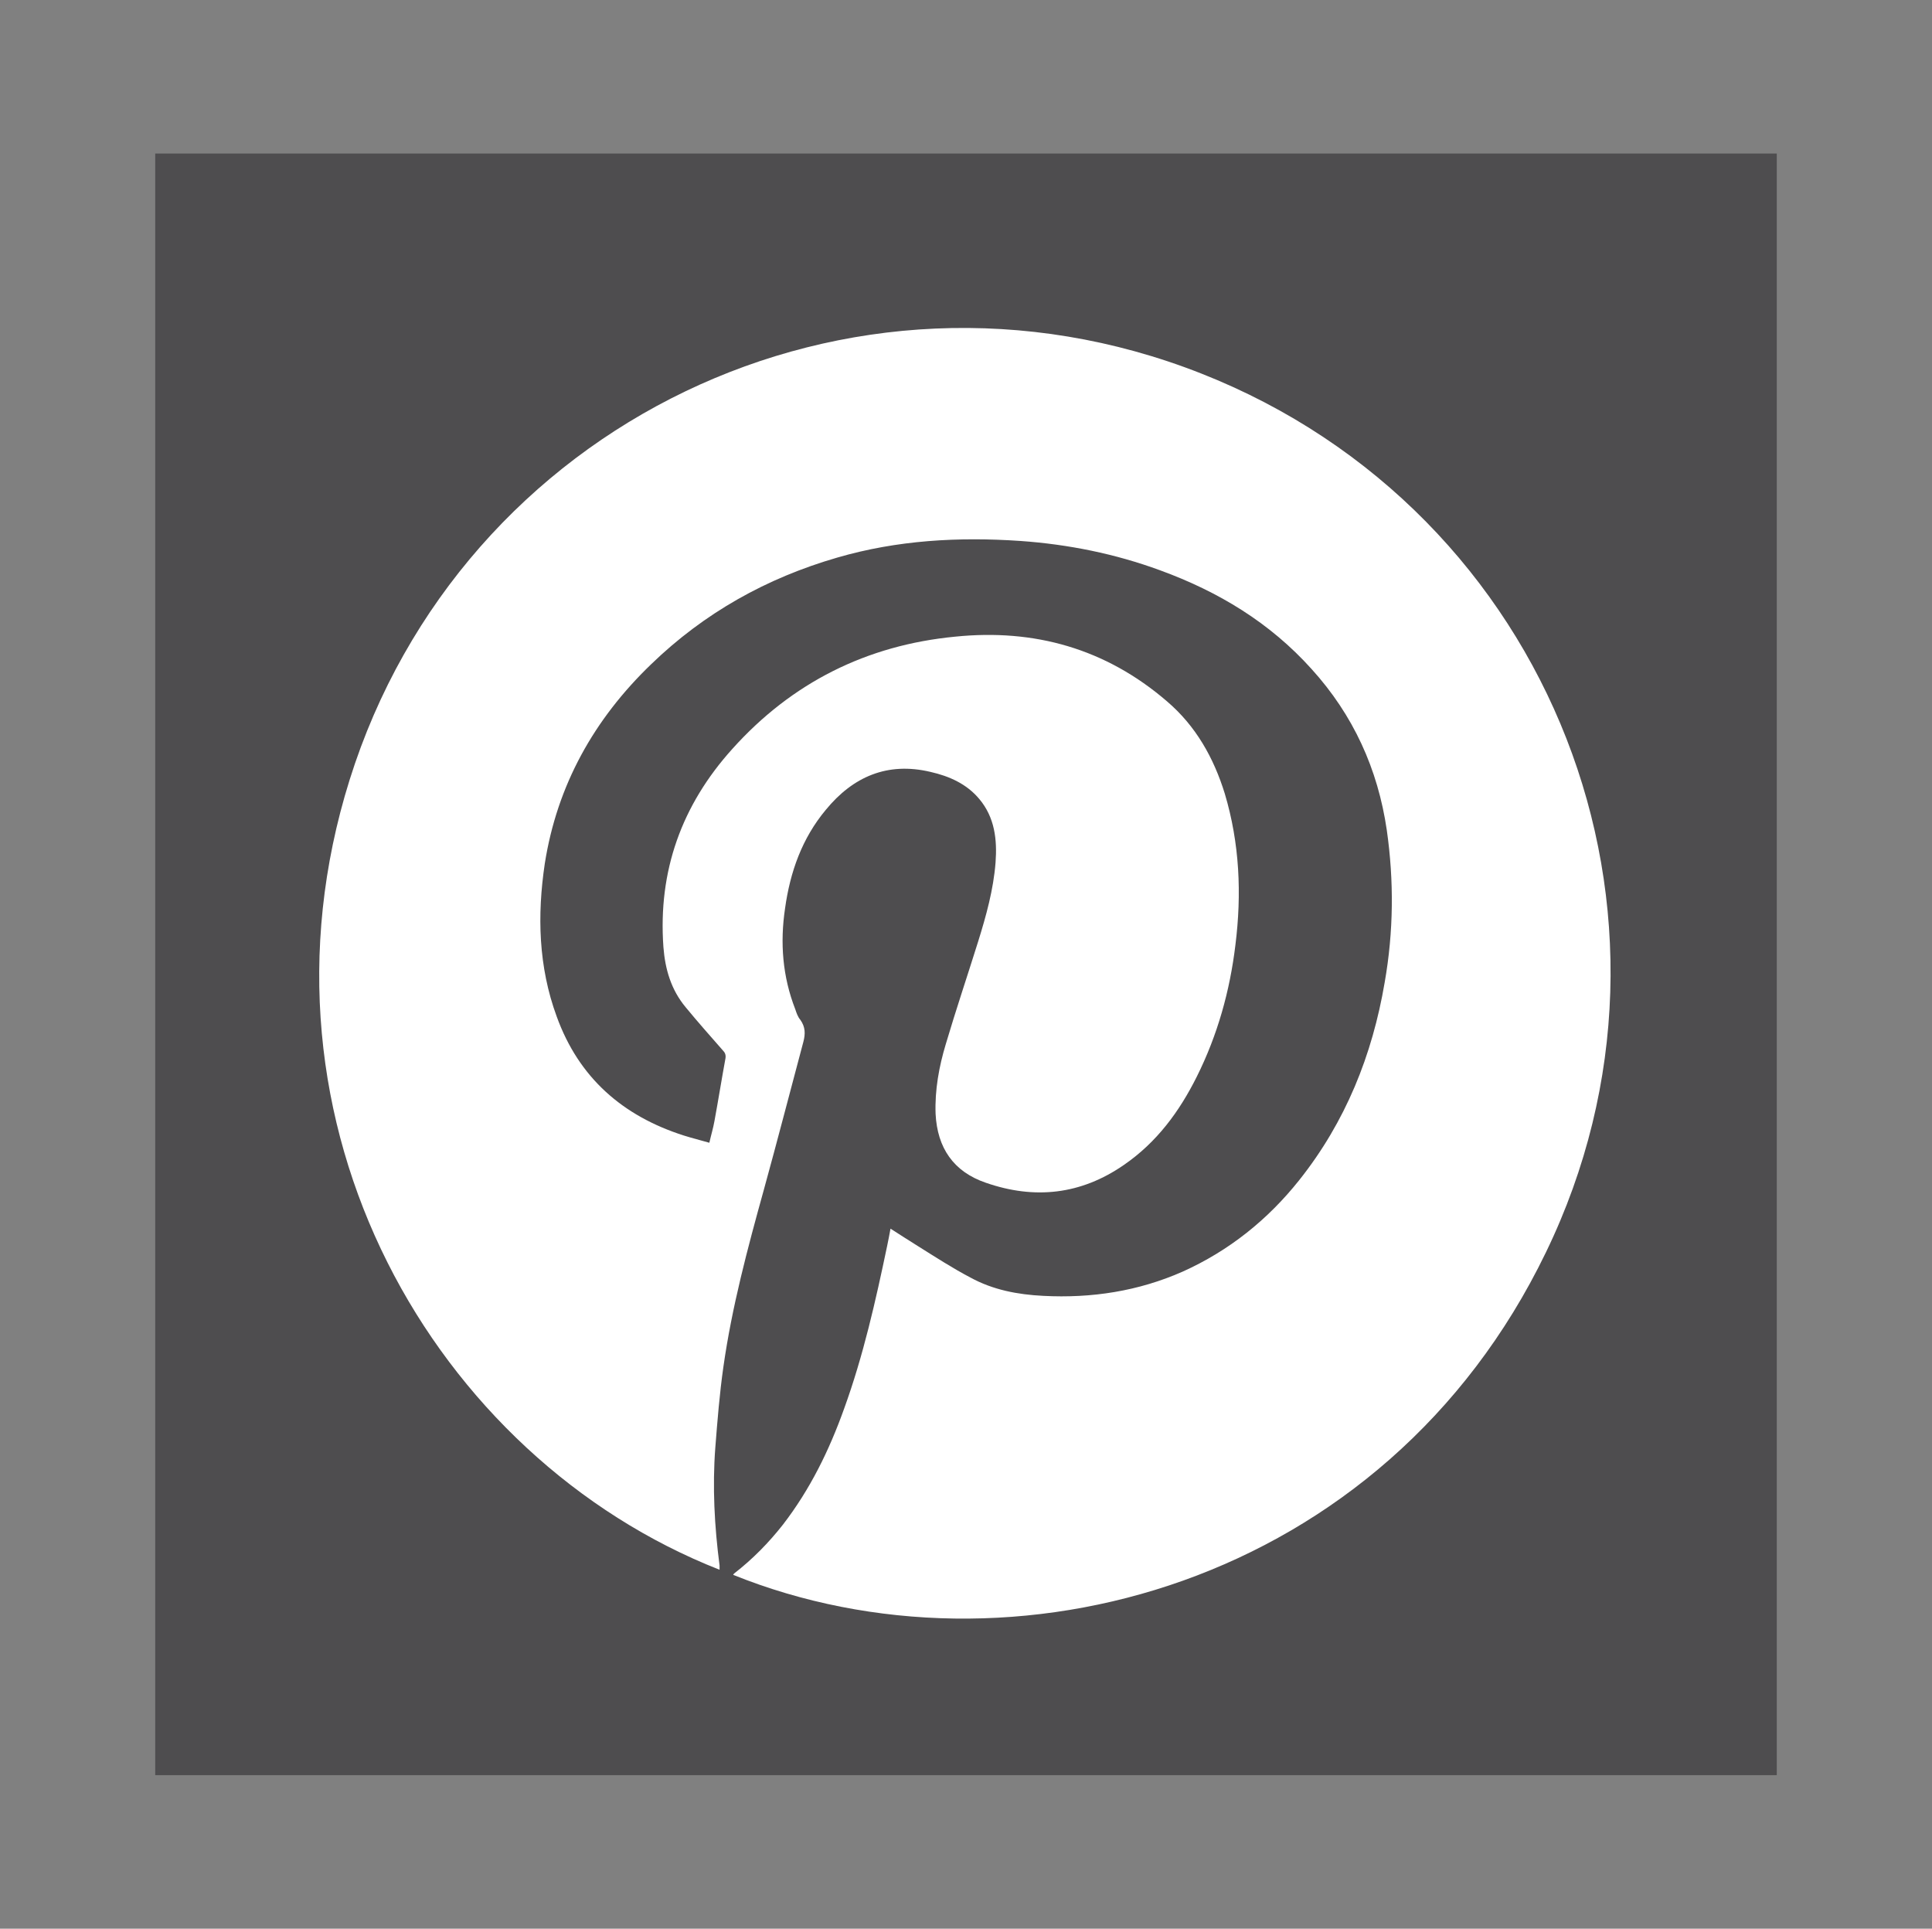
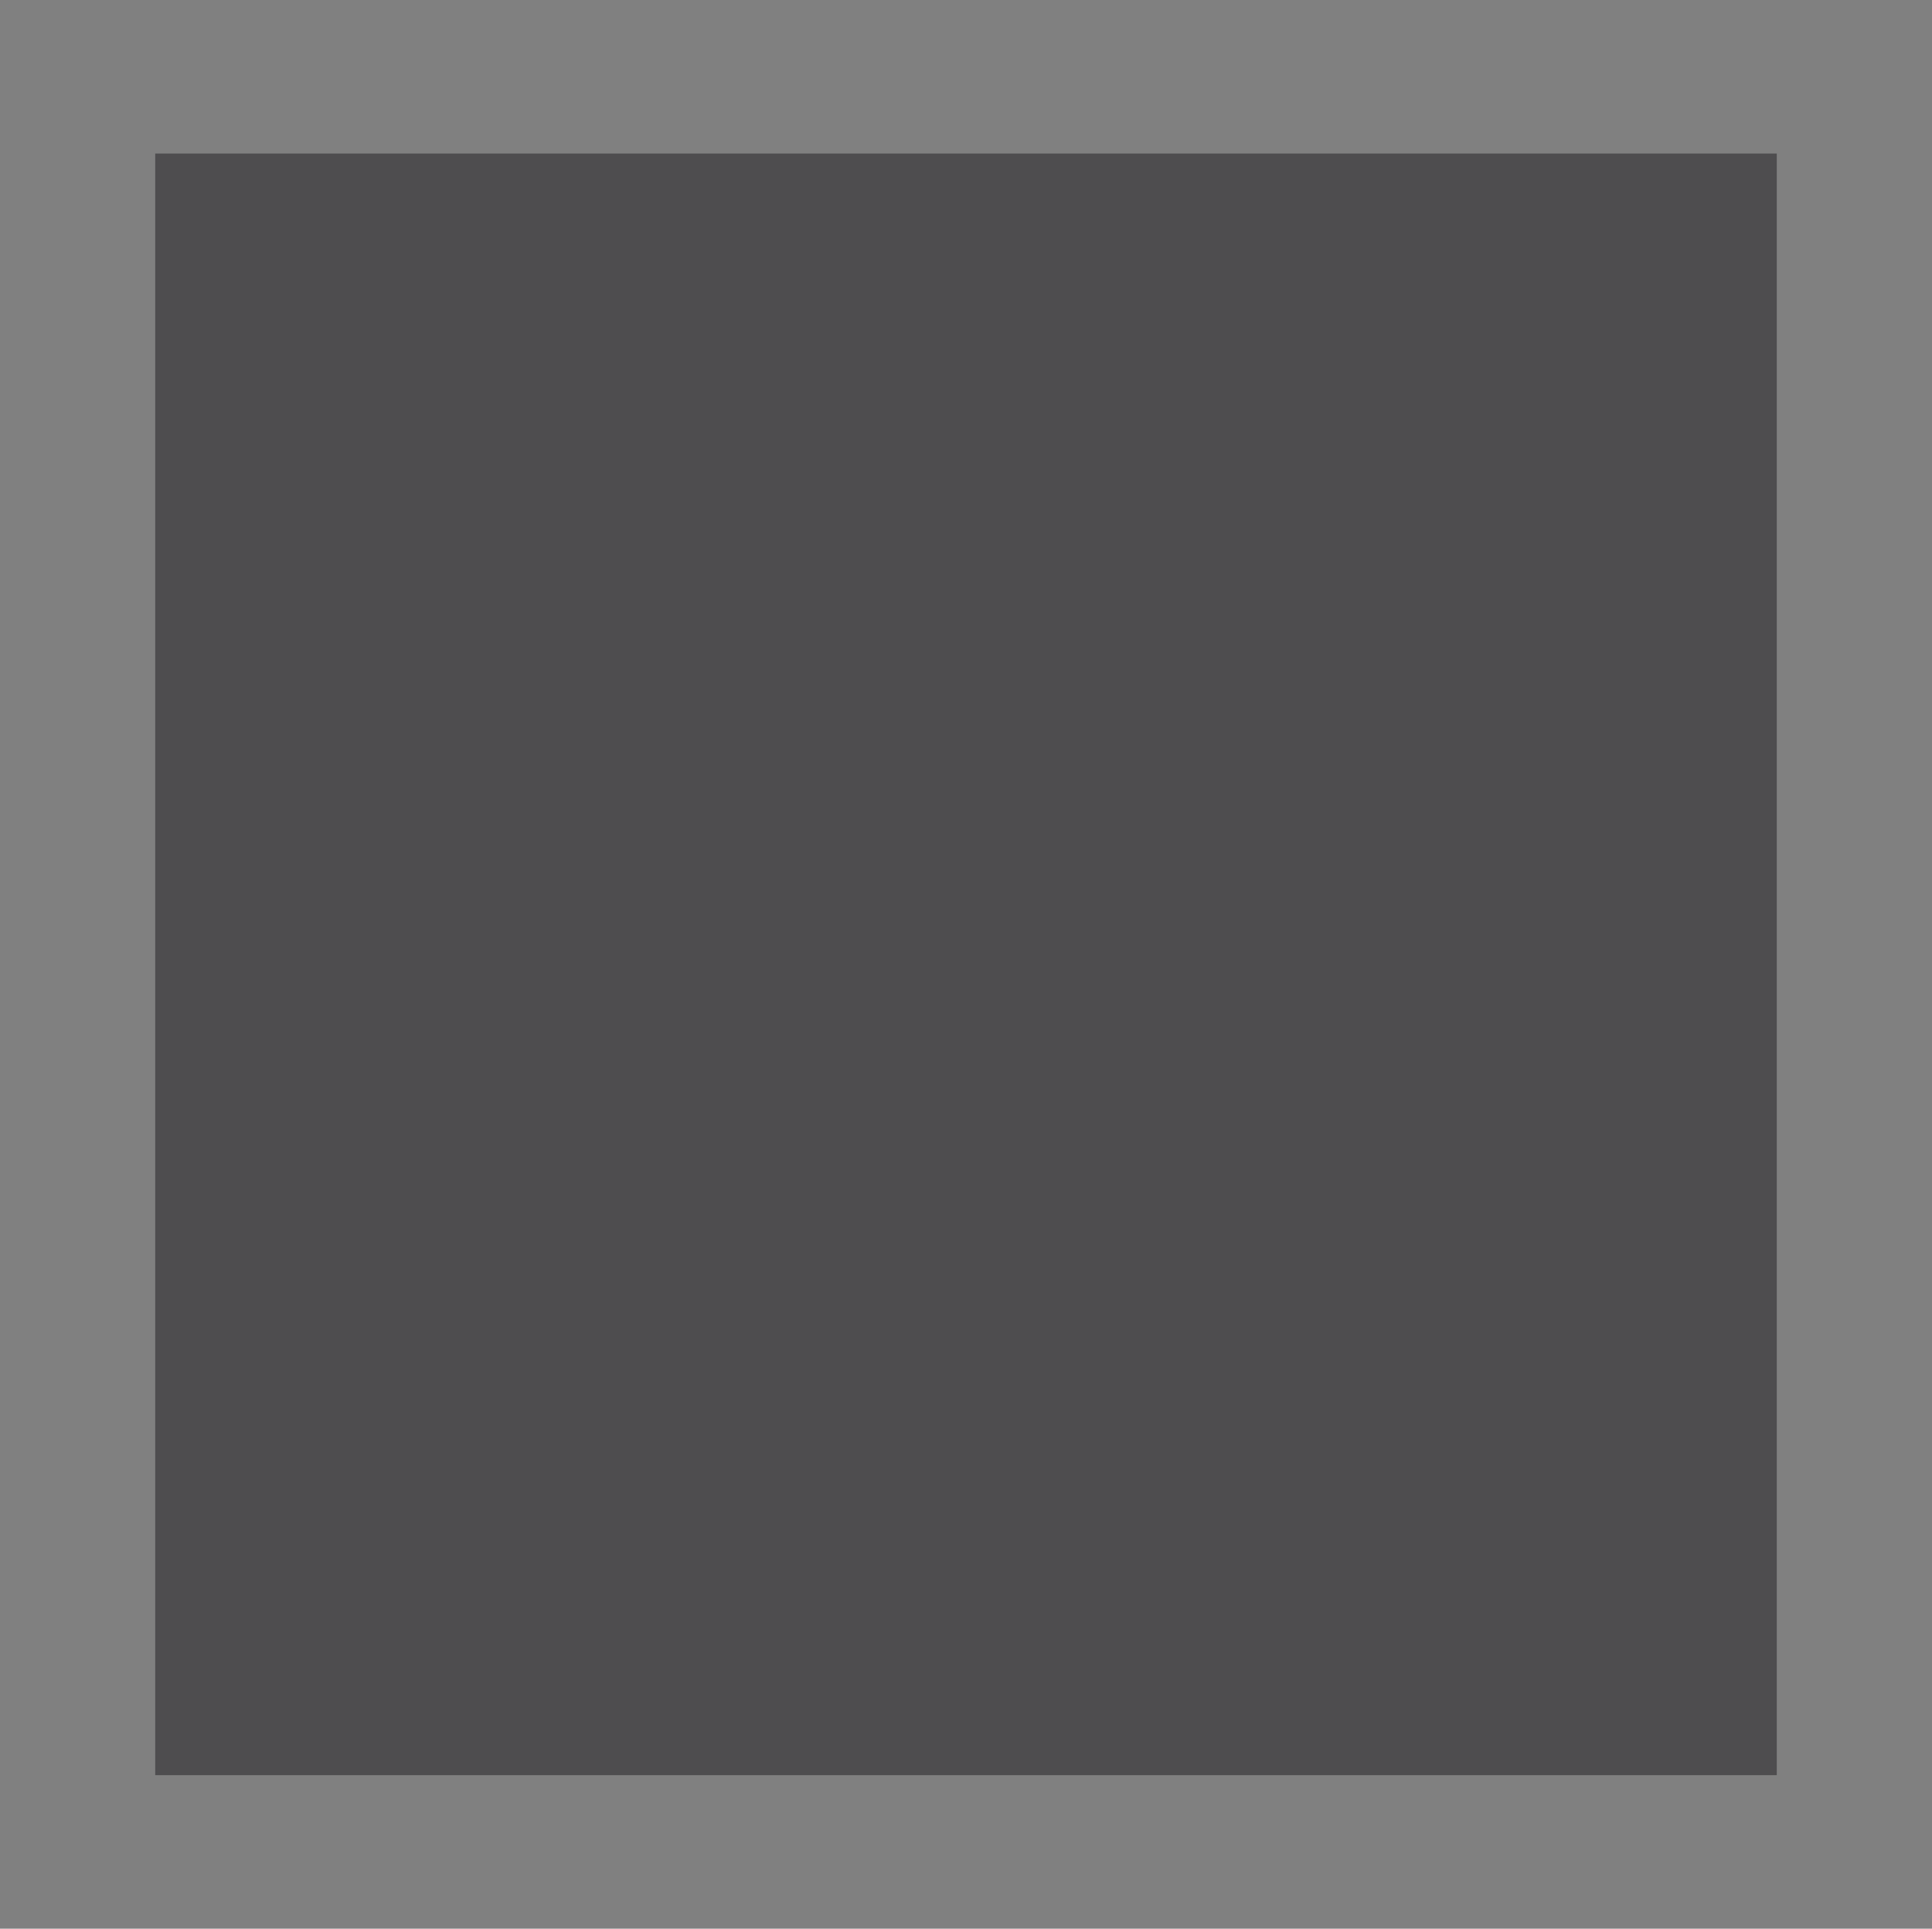
<svg xmlns="http://www.w3.org/2000/svg" id="Layer_1" viewBox="0 0 45.43 45.35">
  <rect x="0" y="0" width="45.43" height="45.35" fill="#808080" stroke="none" />
  <defs>
    <style>.cls-1{fill:#fff;}.cls-2{fill:#414042;opacity:.8;}</style>
  </defs>
  <rect class="cls-2" x="3.65" y="3.61" width="38.13" height="38.13" />
-   <path class="cls-1" d="m17.26,37c.44-.34.82-.73,1.15-1.15.64-.83,1.09-1.75,1.44-2.73.45-1.24.74-2.53,1.01-3.82.03-.13.05-.26.08-.41.23.15.44.28.66.42.4.25.8.51,1.22.73.53.29,1.11.4,1.71.43,1.14.06,2.24-.11,3.28-.57,1.09-.49,2-1.22,2.74-2.15,1.09-1.37,1.72-2.94,2.01-4.65.21-1.19.22-2.39.05-3.58-.21-1.44-.79-2.71-1.77-3.79-.98-1.09-2.19-1.82-3.56-2.32-1.06-.39-2.16-.61-3.28-.69-1.46-.1-2.9-.02-4.31.39-1.66.48-3.13,1.3-4.38,2.51-1.34,1.29-2.21,2.84-2.5,4.69-.18,1.21-.15,2.42.28,3.59.52,1.44,1.55,2.34,2.99,2.8.19.06.39.11.6.17.04-.18.09-.34.12-.51.09-.49.17-.99.26-1.48.01-.08-.01-.13-.07-.19-.29-.33-.59-.67-.87-1.01-.34-.41-.48-.89-.52-1.41-.13-1.79.43-3.34,1.62-4.66,1.4-1.56,3.16-2.44,5.24-2.64,1.86-.19,3.54.28,4.98,1.52.68.58,1.1,1.33,1.36,2.17.35,1.17.4,2.36.25,3.56-.13,1.08-.42,2.12-.91,3.1-.41.82-.94,1.54-1.71,2.07-1.01.7-2.1.82-3.25.42-.76-.26-1.14-.82-1.18-1.62-.02-.56.08-1.11.24-1.64.24-.81.51-1.61.76-2.41.19-.61.36-1.22.41-1.86.04-.54-.02-1.06-.38-1.49-.3-.36-.71-.54-1.15-.64-1.01-.24-1.82.11-2.46.89-.56.67-.84,1.46-.96,2.32-.12.81-.06,1.6.24,2.37.03.09.06.18.12.25.12.17.12.33.07.52-.31,1.16-.61,2.32-.93,3.48-.38,1.37-.75,2.75-.95,4.16-.09.63-.14,1.26-.19,1.9-.07.92-.02,1.85.1,2.77,0,.03,0,.06,0,.1-6.69-2.63-11.24-10.46-8.7-18.57,2.62-8.37,11.76-12.81,20.02-9.56,8.26,3.25,11.95,12.75,8.11,20.67-3.79,7.84-12.59,10.21-19.11,7.58Z" />
</svg>